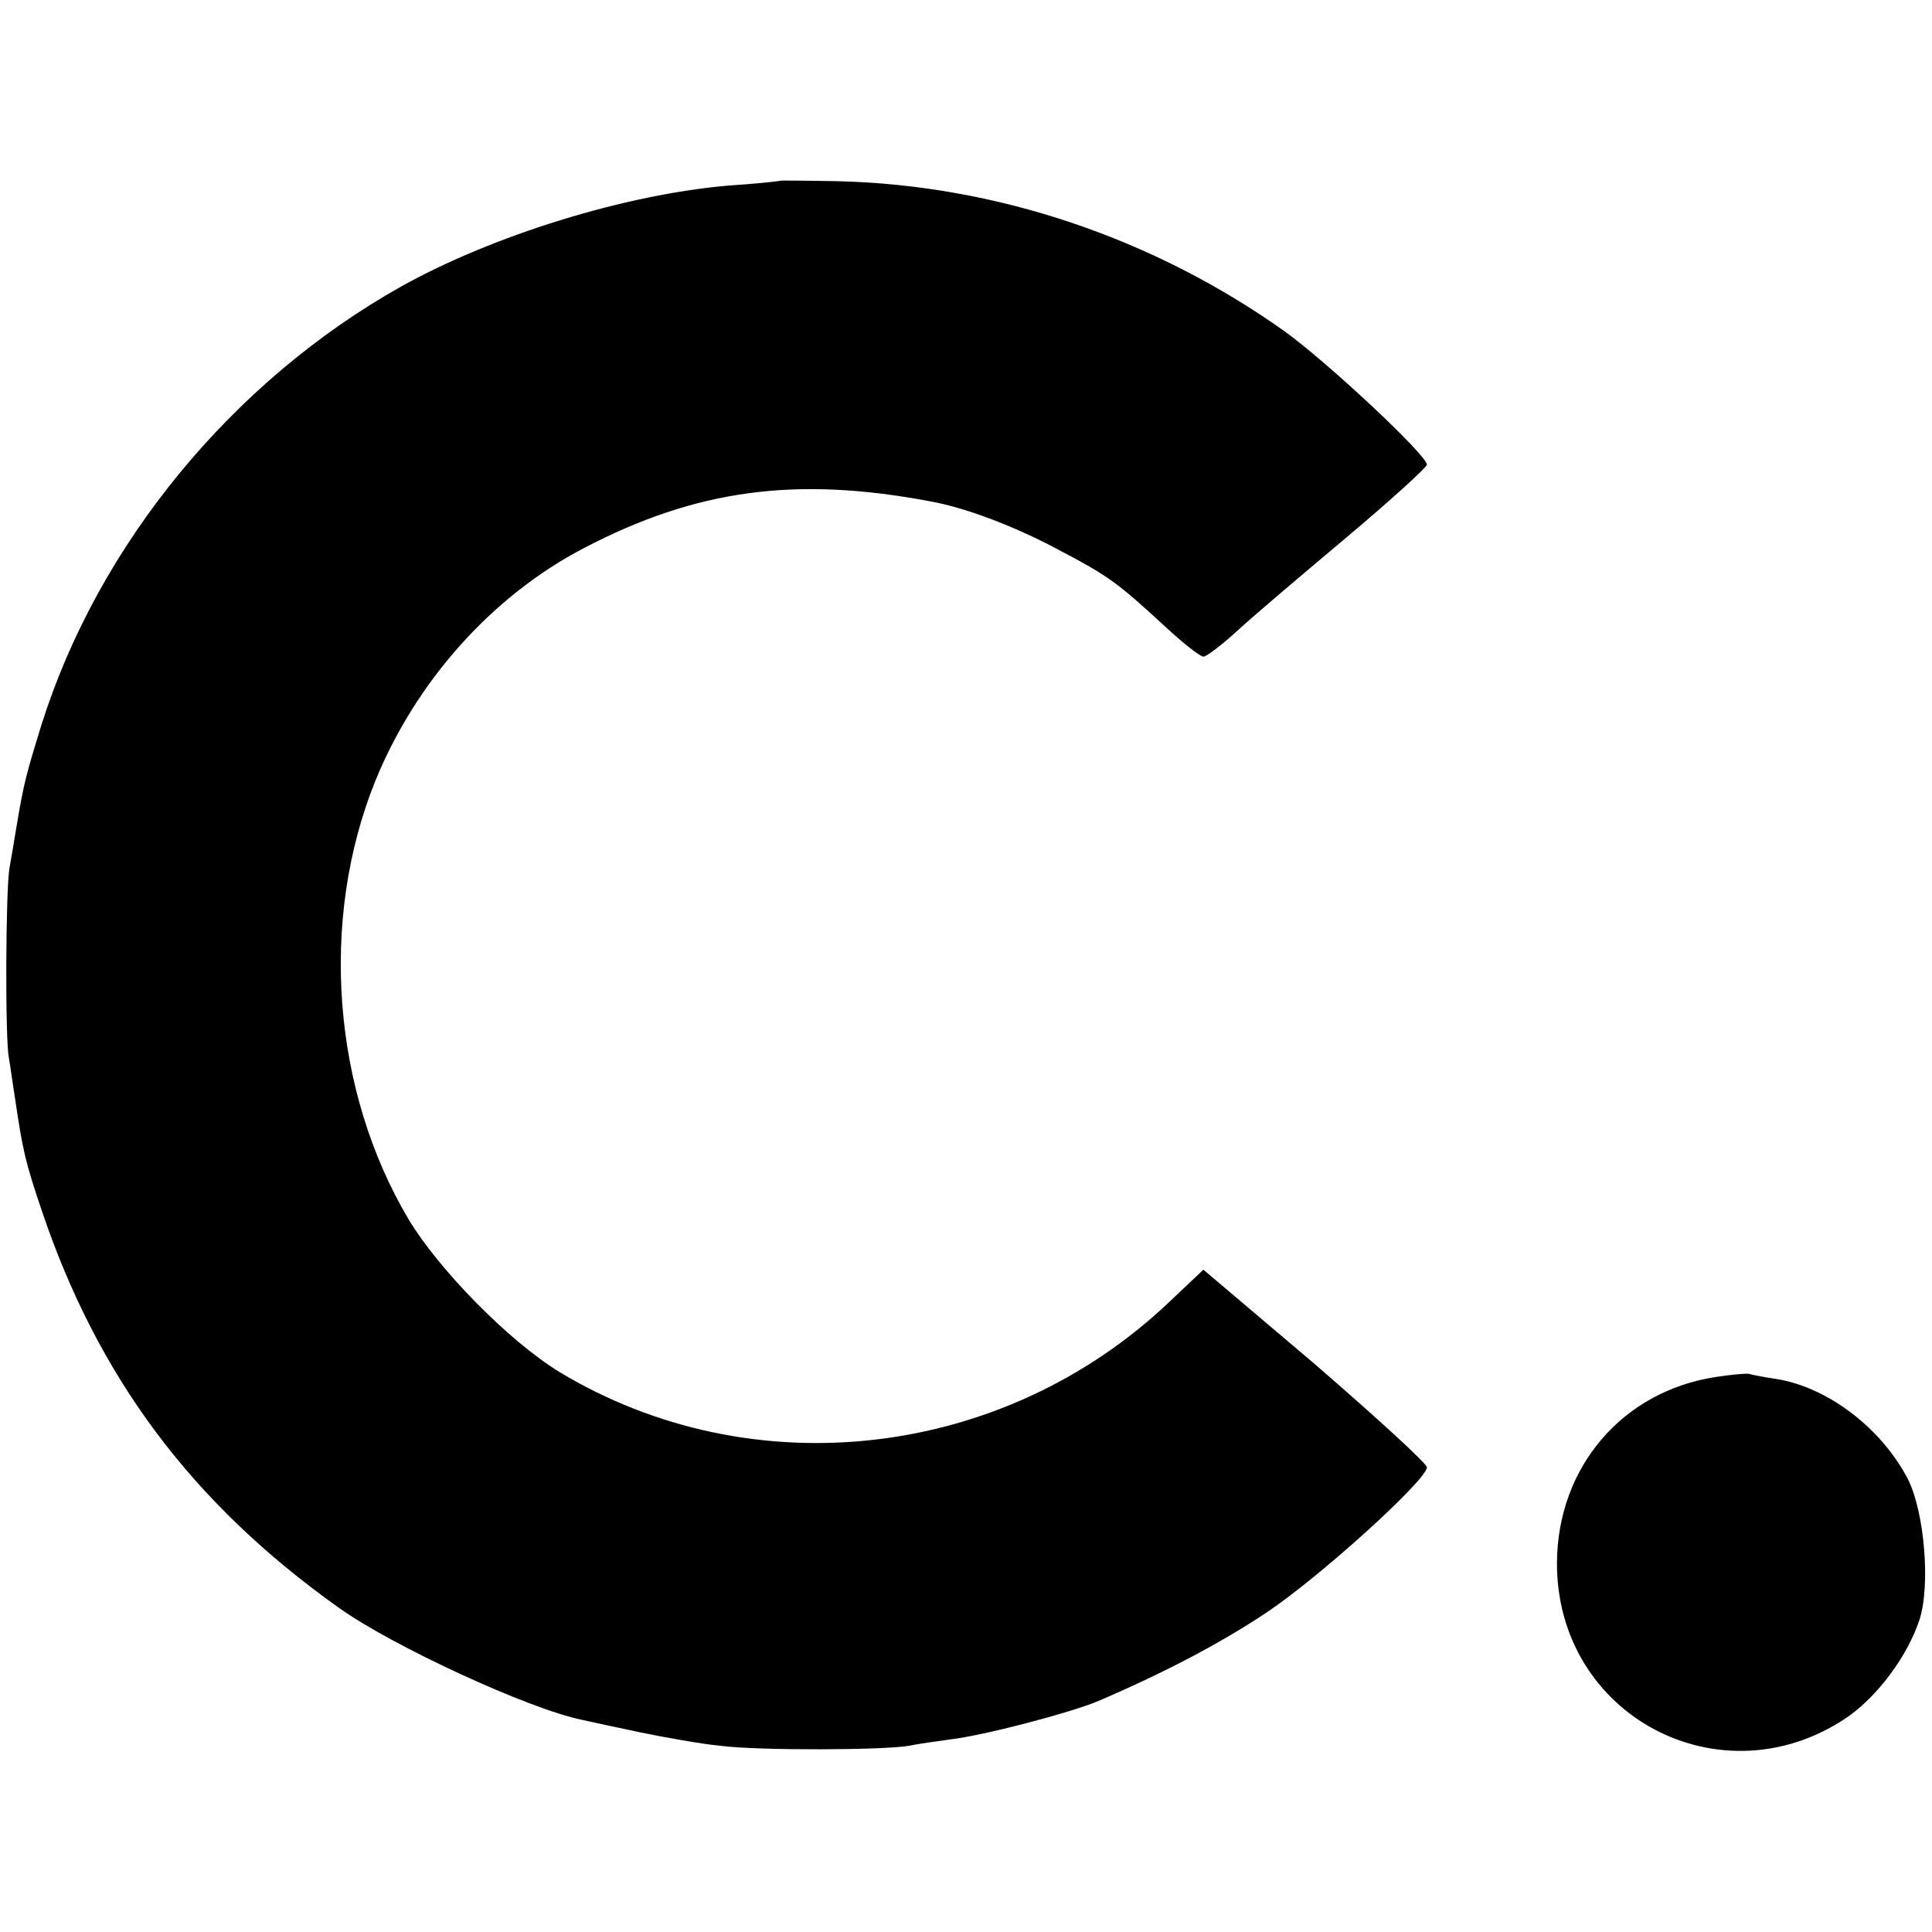
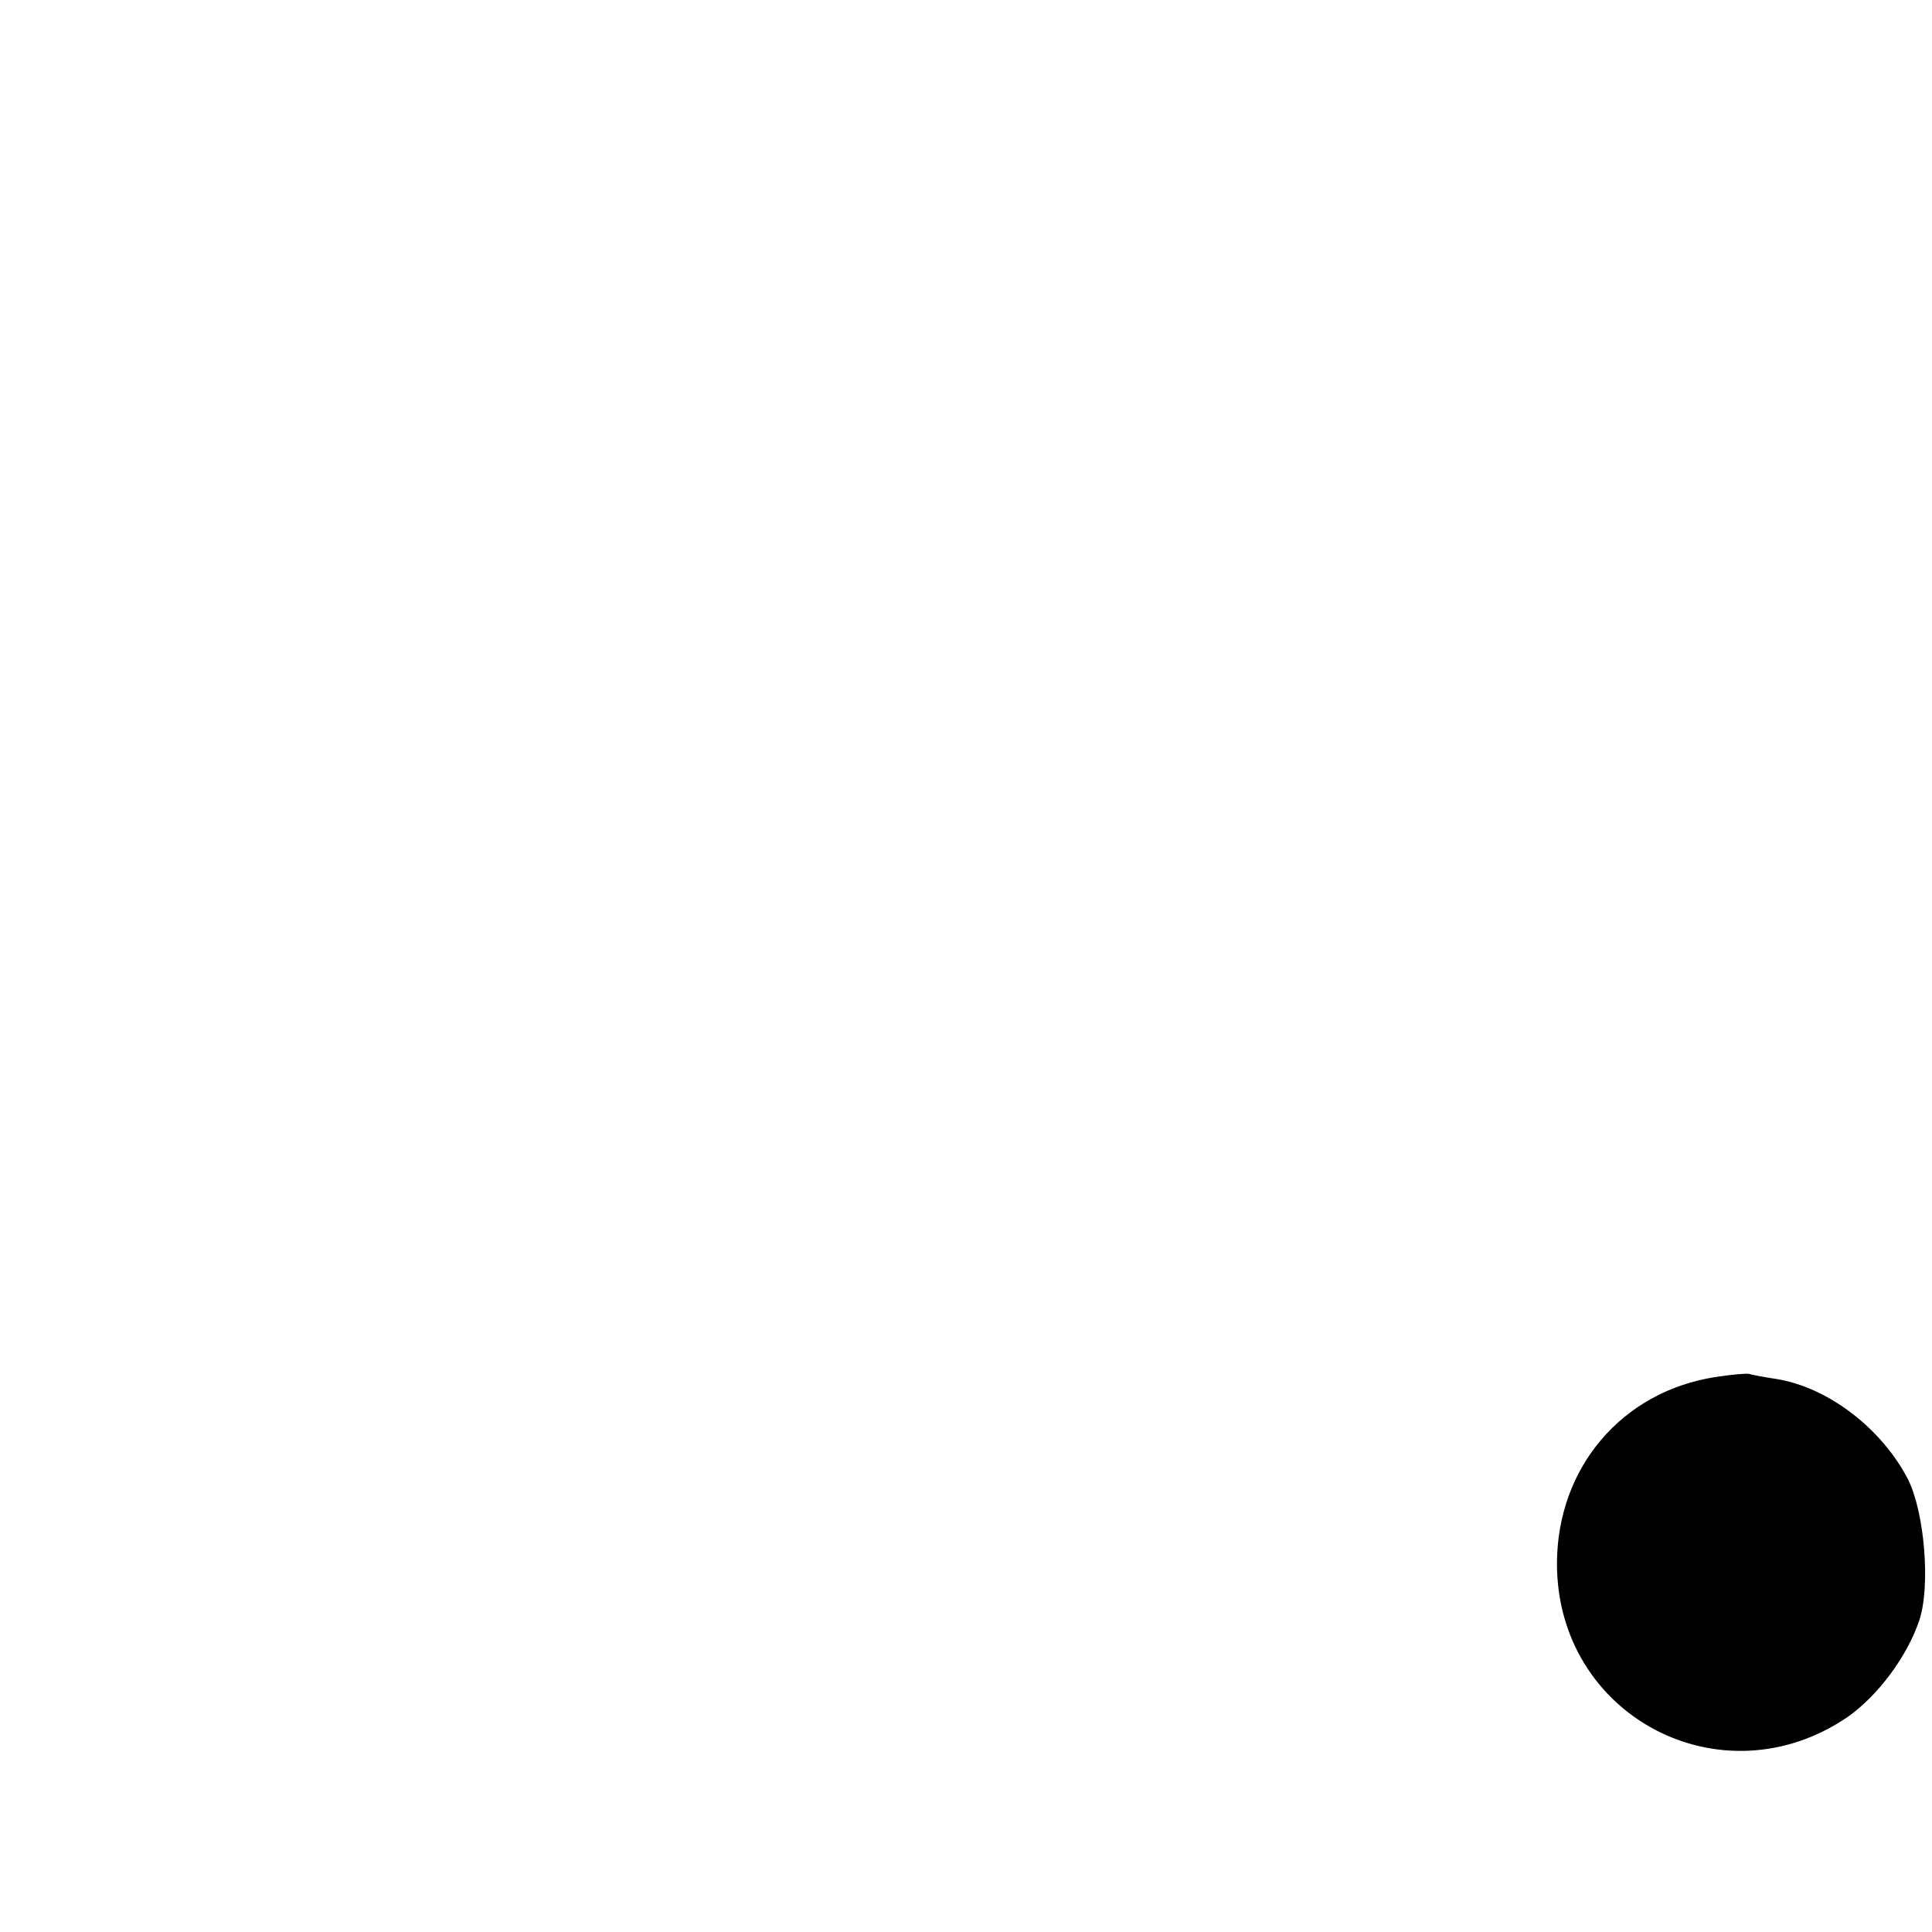
<svg xmlns="http://www.w3.org/2000/svg" version="1.0" width="306pt" height="306pt" viewBox="0 0 306 306" preserveAspectRatio="xMidYMid meet">
  <g transform="translate(0,306) scale(0.1,-0.1)" fill="#000000" stroke="none">
-     <path d="M1237 2774 c-1 -1 -39 -5 -84 -8 -162 -14 -371 -78 -518 -160 -267 -150 -479 -408 -569 -693 -25 -81 -28 -92 -40 -163 -3 -19 -8 -48 -11 -65 -6 -34 -7 -270 -1 -300 2 -11 6 -41 10 -66 12 -81 16 -99 42 -176 89 -264 237 -463 470 -629 85 -61 302 -161 386 -178 13 -3 55 -12 93 -20 39 -8 95 -18 125 -21 62 -8 262 -7 300 0 14 3 43 7 65 10 52 6 190 42 235 61 107 46 194 92 266 140 84 56 254 210 254 230 0 6 -80 79 -177 163 l-177 150 -55 -52 c-263 -249 -660 -294 -965 -110 -80 49 -191 162 -239 242 -121 204 -141 474 -53 693 64 158 185 294 331 370 178 93 336 114 548 74 56 -10 133 -39 204 -77 80 -42 93 -52 168 -121 29 -27 56 -48 61 -48 5 0 30 19 56 43 25 23 103 89 172 147 69 58 125 109 126 114 0 15 -156 161 -225 211 -208 148 -457 232 -708 238 -49 1 -89 1 -90 1z" />
    <path d="M2717 879 c-148 -23 -250 -143 -251 -294 -1 -243 261 -381 461 -244 48 34 94 96 113 153 18 55 8 171 -18 223 -42 81 -127 146 -209 159 -21 3 -40 7 -43 8 -3 1 -27 -1 -53 -5z" />
  </g>
</svg>